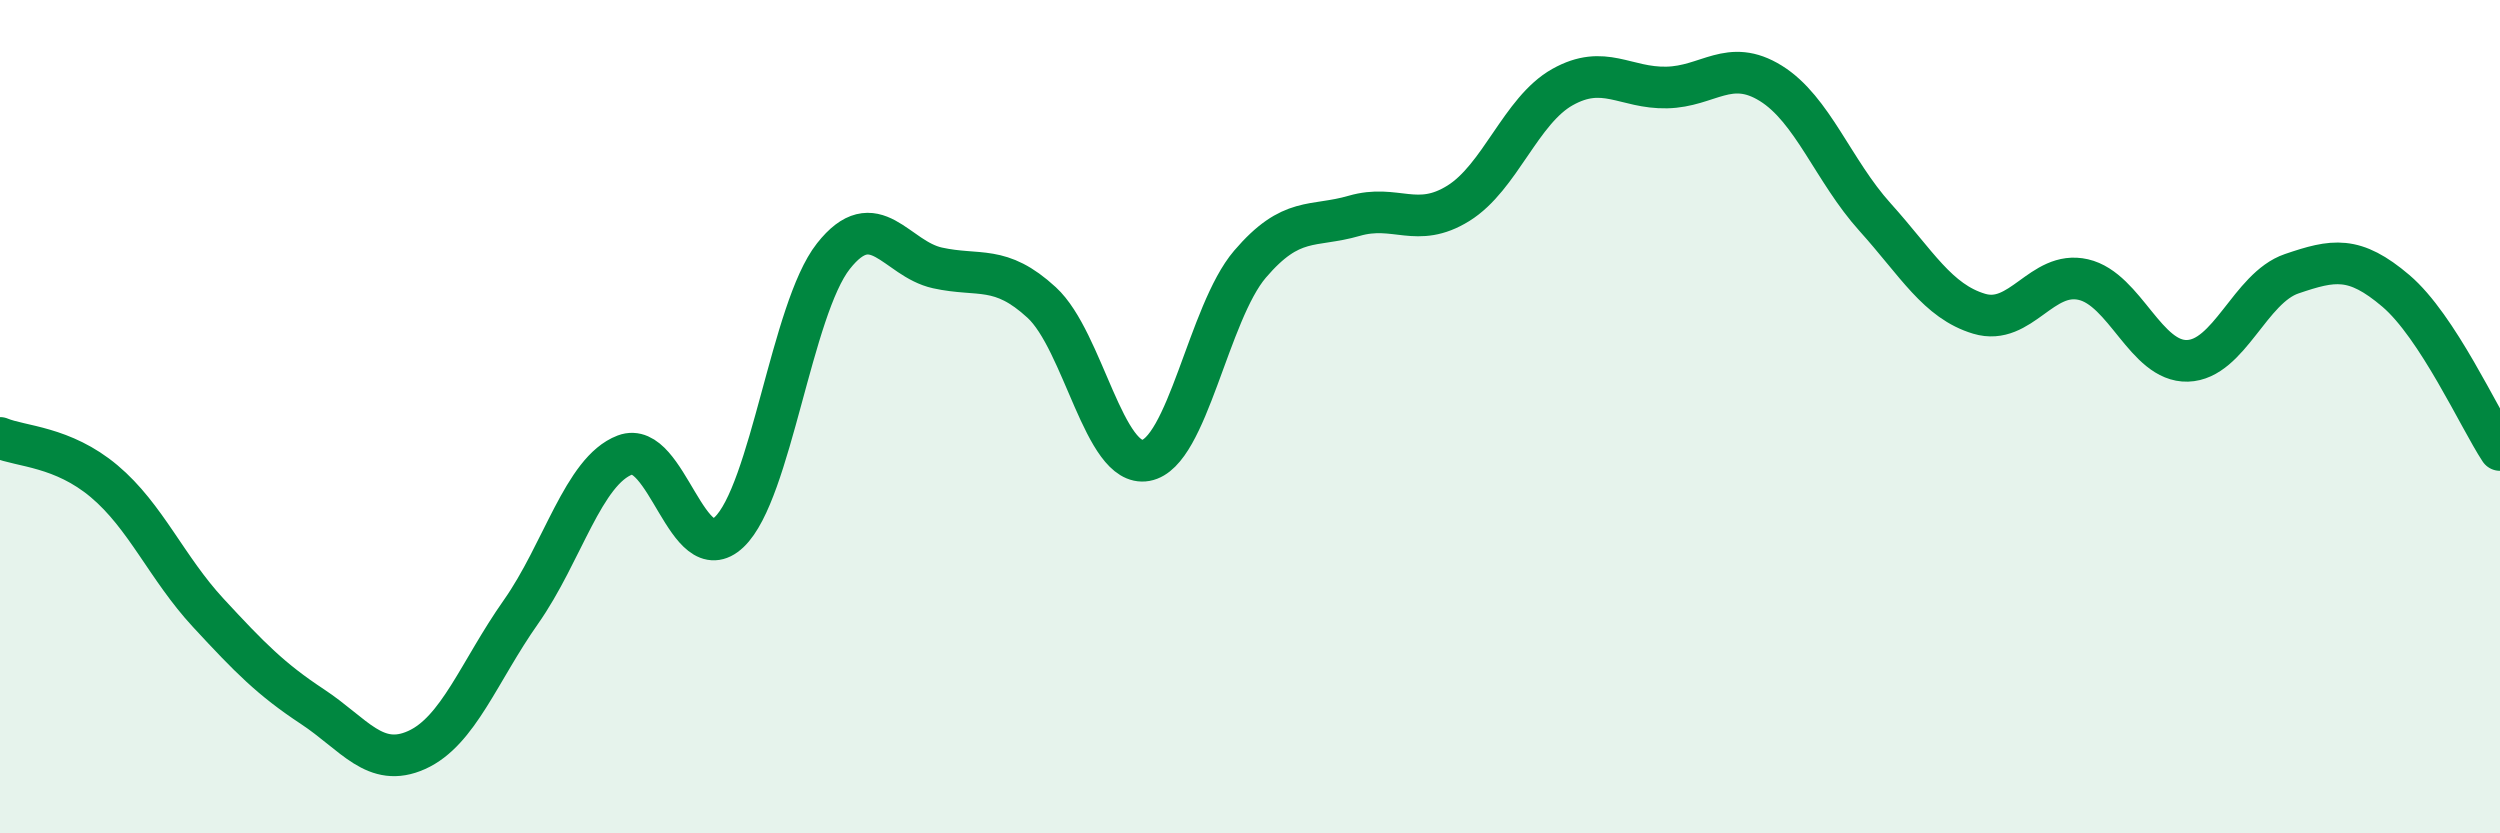
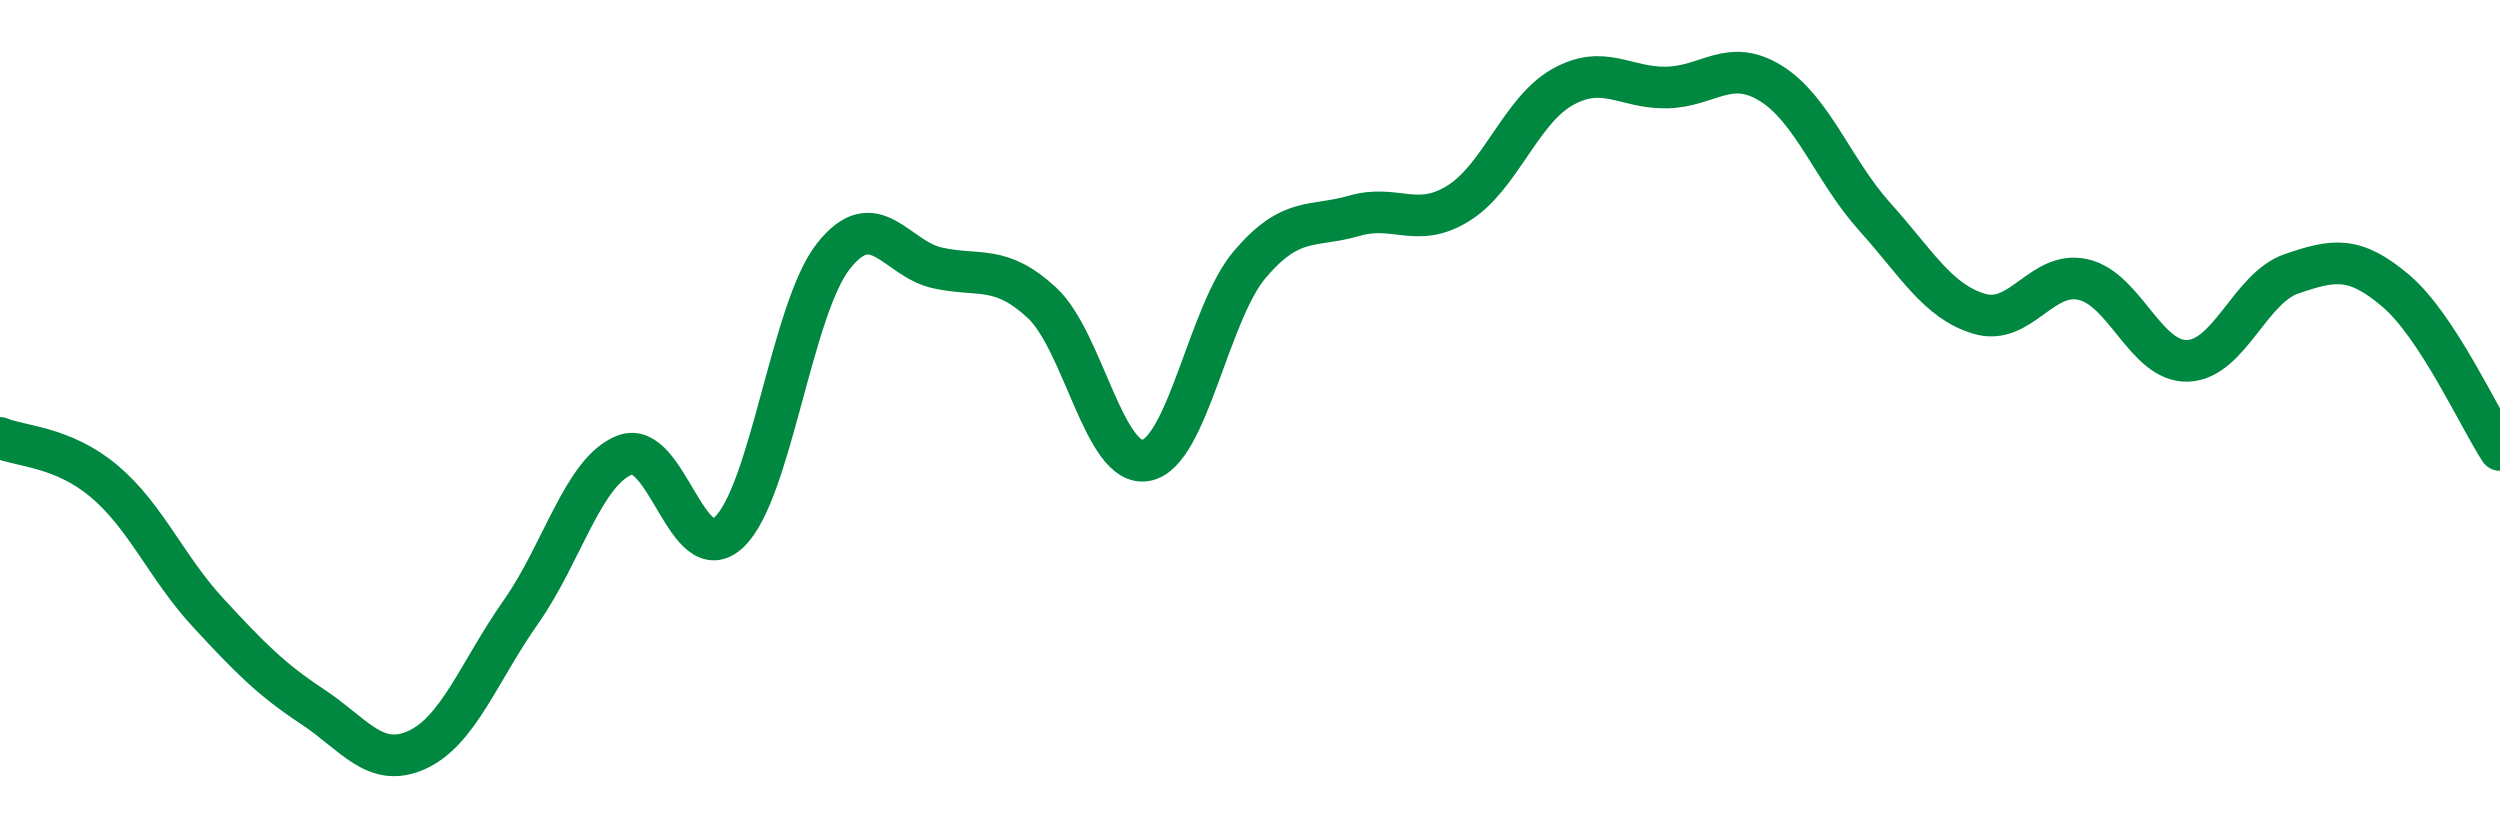
<svg xmlns="http://www.w3.org/2000/svg" width="60" height="20" viewBox="0 0 60 20">
-   <path d="M 0,10.51 C 0.5,10.72 1.5,10.71 2.5,11.55 C 3.5,12.39 4,13.63 5,14.71 C 6,15.79 6.5,16.3 7.5,16.96 C 8.5,17.62 9,18.45 10,18 C 11,17.55 11.5,16.11 12.5,14.69 C 13.5,13.27 14,11.3 15,10.92 C 16,10.54 16.5,13.72 17.5,12.77 C 18.5,11.82 19,7.42 20,6.15 C 21,4.88 21.5,6.21 22.5,6.43 C 23.5,6.65 24,6.34 25,7.26 C 26,8.18 26.5,11.23 27.5,11.05 C 28.5,10.87 29,7.51 30,6.34 C 31,5.17 31.5,5.47 32.5,5.18 C 33.5,4.89 34,5.5 35,4.88 C 36,4.26 36.5,2.65 37.5,2.09 C 38.5,1.53 39,2.12 40,2.1 C 41,2.08 41.5,1.38 42.5,2 C 43.5,2.62 44,4.1 45,5.21 C 46,6.32 46.5,7.23 47.5,7.53 C 48.5,7.83 49,6.48 50,6.71 C 51,6.94 51.5,8.69 52.5,8.66 C 53.5,8.63 54,6.91 55,6.57 C 56,6.23 56.5,6.13 57.5,6.98 C 58.5,7.83 59.5,10.04 60,10.8L60 20L0 20Z" fill="#008740" opacity="0.1" stroke-linecap="round" stroke-linejoin="round" />
  <path d="M 0,10.51 C 0.5,10.72 1.5,10.71 2.5,11.55 C 3.5,12.39 4,13.63 5,14.71 C 6,15.79 6.5,16.3 7.5,16.96 C 8.5,17.62 9,18.45 10,18 C 11,17.55 11.5,16.11 12.5,14.69 C 13.5,13.27 14,11.3 15,10.92 C 16,10.54 16.5,13.72 17.5,12.77 C 18.5,11.82 19,7.42 20,6.15 C 21,4.88 21.5,6.21 22.5,6.43 C 23.5,6.65 24,6.34 25,7.26 C 26,8.18 26.5,11.23 27.5,11.05 C 28.5,10.87 29,7.51 30,6.34 C 31,5.17 31.5,5.47 32.5,5.18 C 33.5,4.89 34,5.5 35,4.88 C 36,4.26 36.5,2.65 37.5,2.09 C 38.5,1.53 39,2.12 40,2.1 C 41,2.08 41.5,1.38 42.5,2 C 43.5,2.62 44,4.1 45,5.21 C 46,6.32 46.5,7.23 47.5,7.53 C 48.5,7.83 49,6.48 50,6.71 C 51,6.94 51.5,8.69 52.5,8.66 C 53.5,8.63 54,6.91 55,6.57 C 56,6.23 56.5,6.13 57.5,6.98 C 58.5,7.83 59.5,10.04 60,10.8" stroke="#008740" stroke-width="1" fill="none" stroke-linecap="round" stroke-linejoin="round" />
</svg>